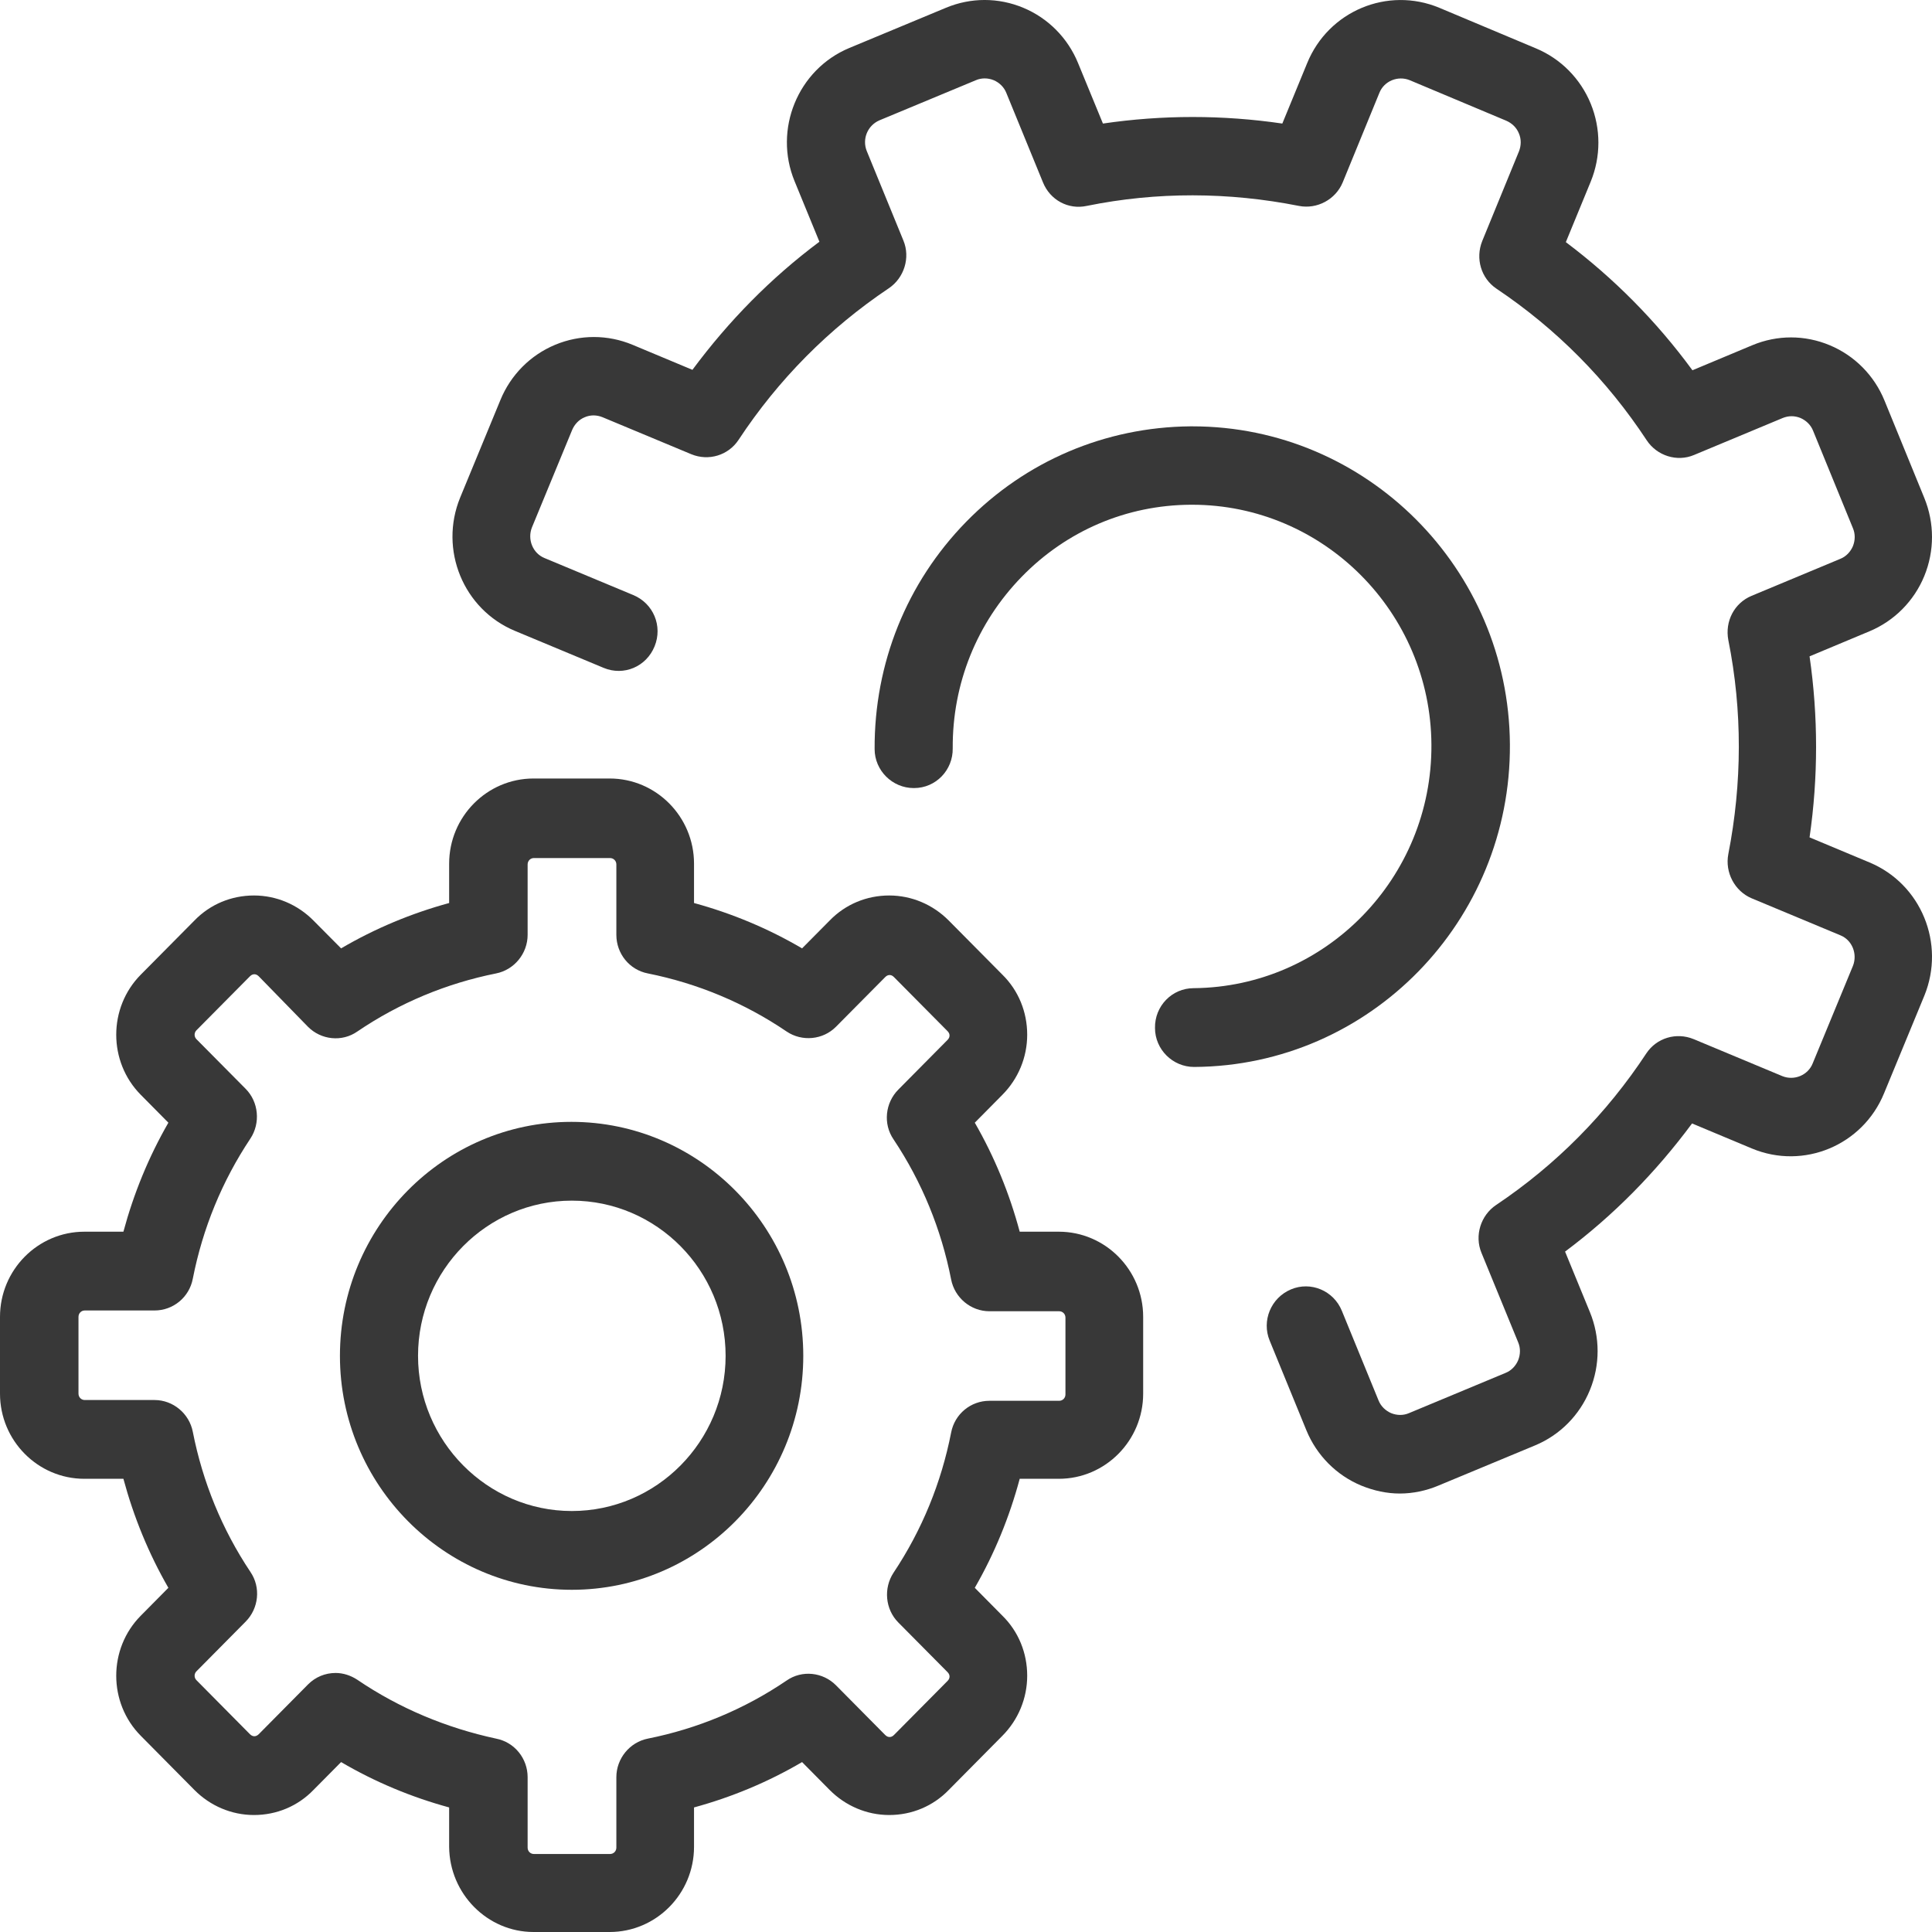
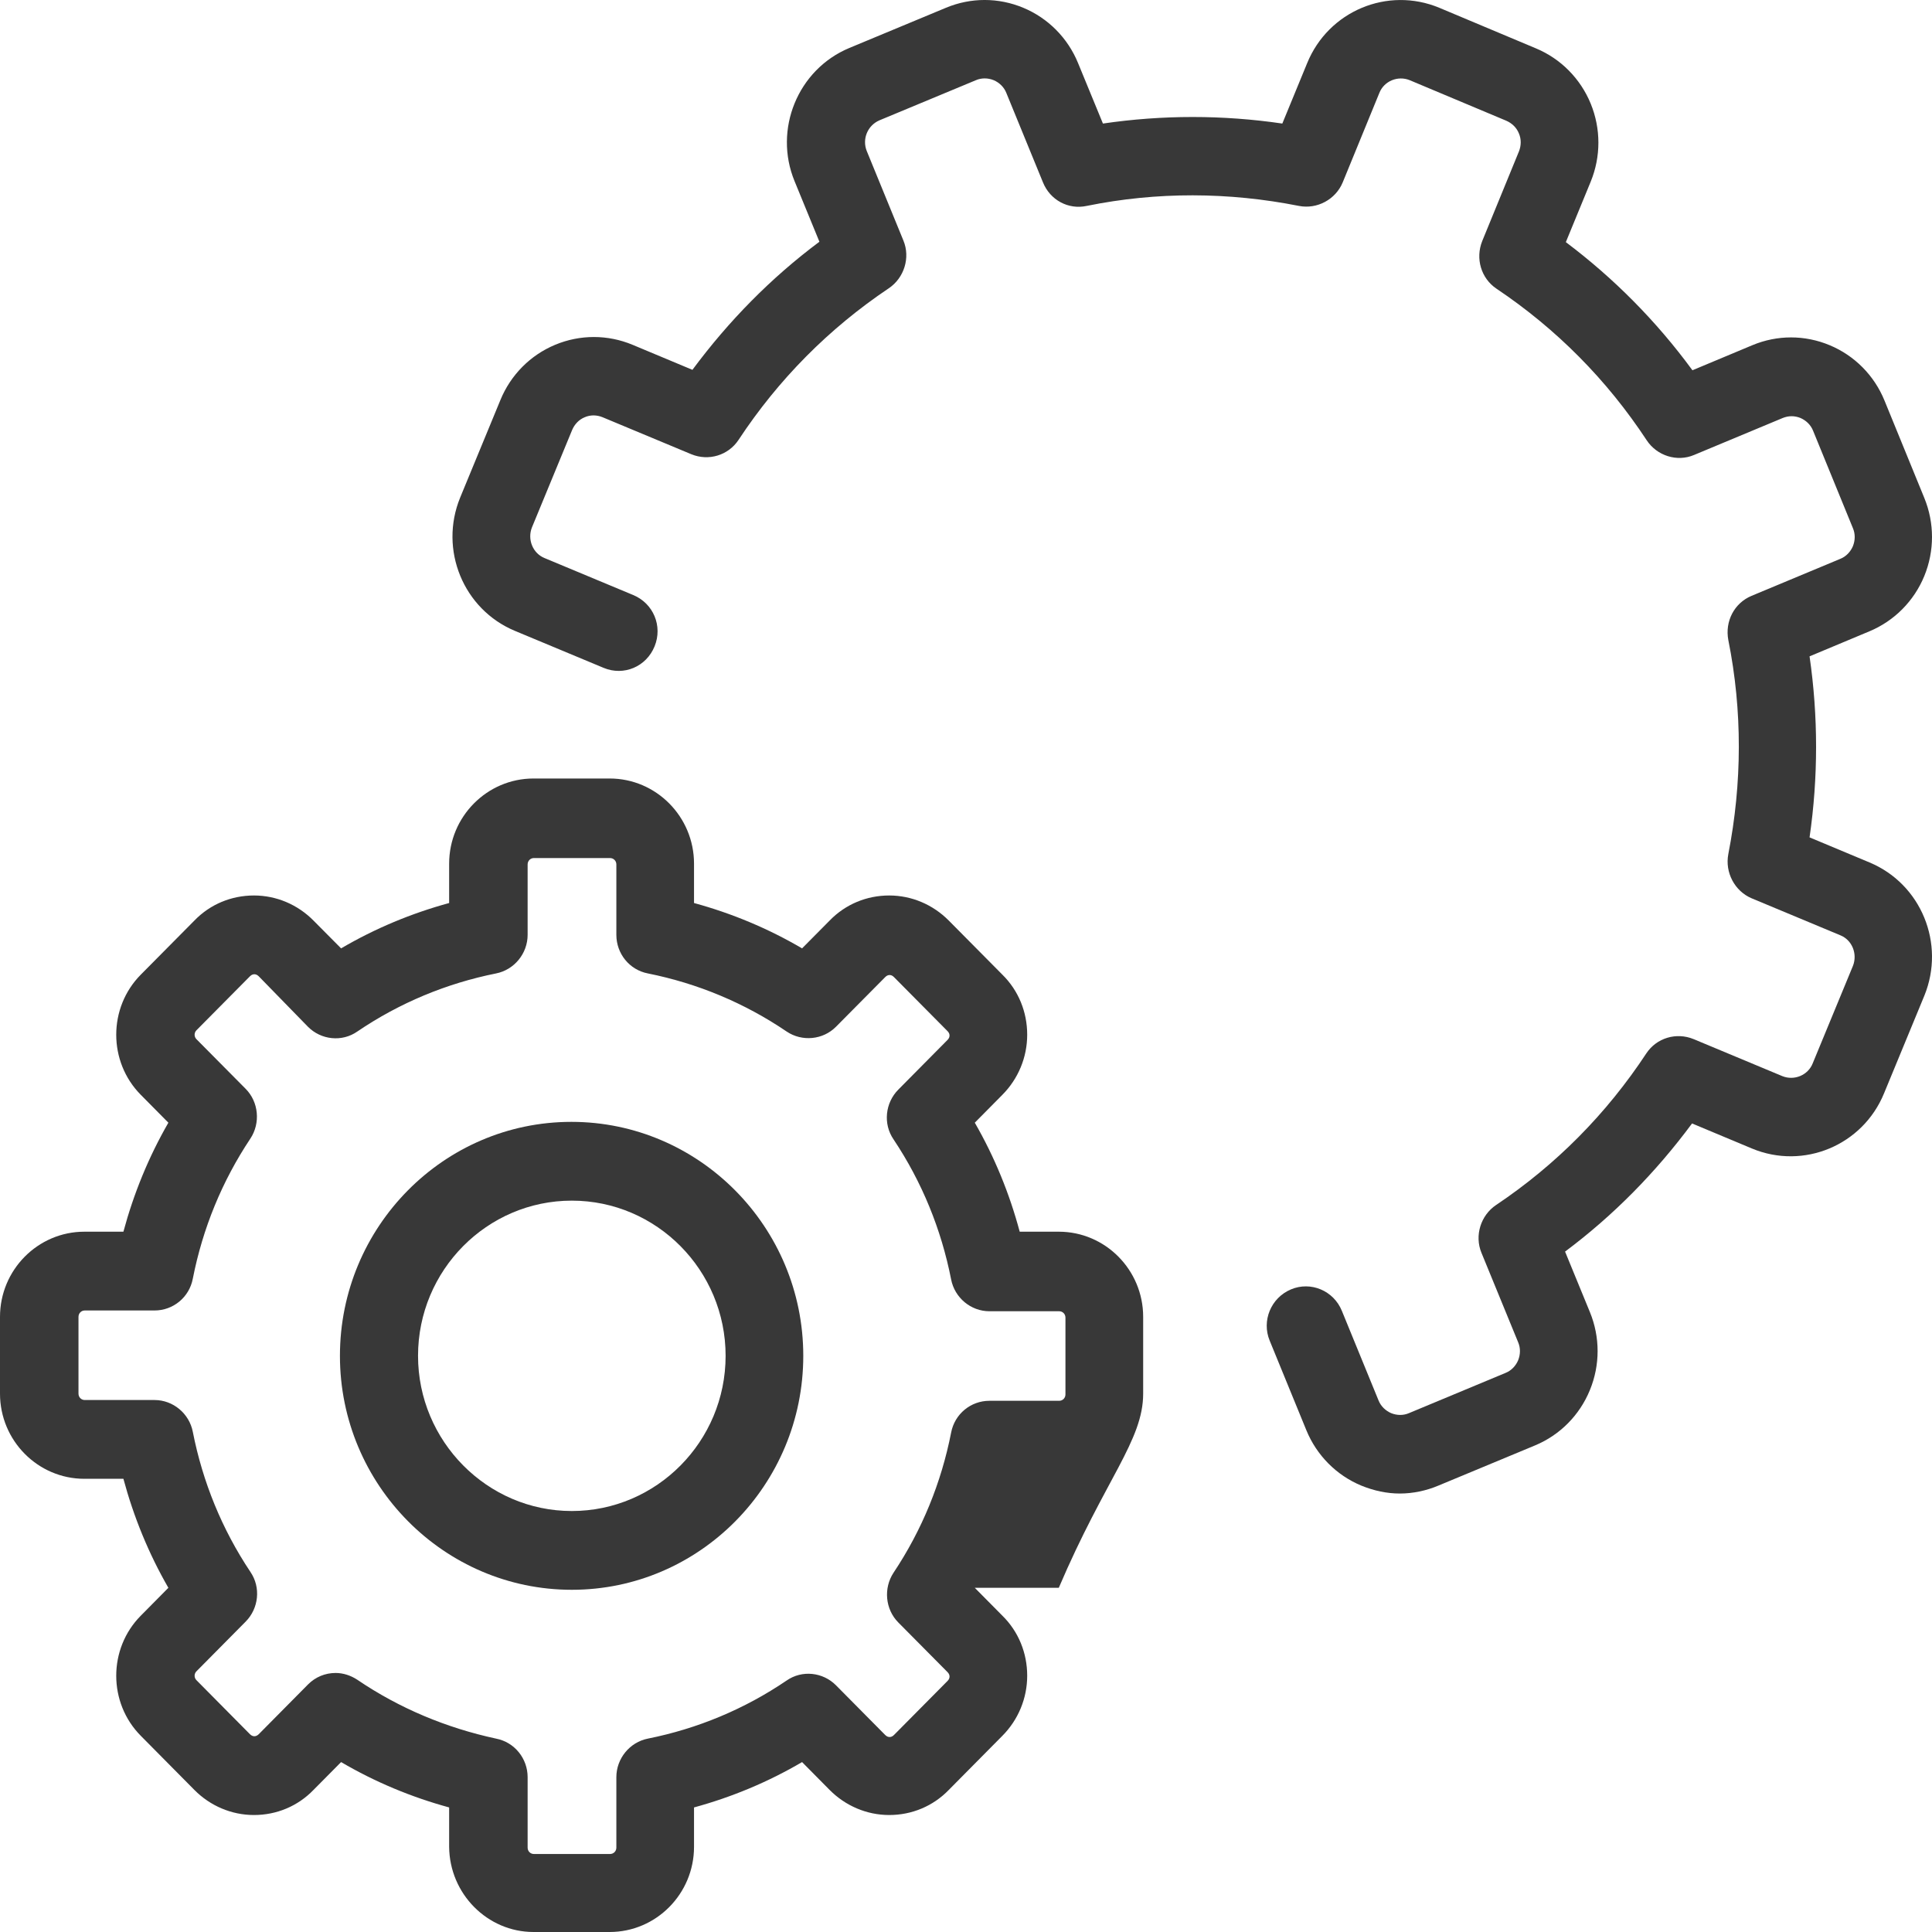
<svg xmlns="http://www.w3.org/2000/svg" width="40" height="40" viewBox="0 0 40 40" fill="none">
  <path d="M19.585 0.161L17.585 0.993C16.516 1.438 16.01 2.682 16.451 3.752L16.965 5.005C15.961 5.754 15.087 6.644 14.336 7.657L13.095 7.138C12.581 6.924 12.009 6.924 11.495 7.138C10.98 7.352 10.572 7.764 10.36 8.283L9.527 10.302C9.086 11.381 9.593 12.617 10.662 13.062L12.499 13.828C12.915 14.001 13.381 13.803 13.552 13.383C13.724 12.963 13.528 12.493 13.111 12.32L11.274 11.554C11.03 11.455 10.915 11.167 11.013 10.92L11.846 8.901C11.895 8.786 11.985 8.687 12.107 8.638C12.222 8.588 12.352 8.588 12.475 8.638L14.312 9.404C14.671 9.552 15.079 9.428 15.291 9.107C16.116 7.855 17.161 6.801 18.402 5.968C18.72 5.754 18.851 5.334 18.704 4.98L17.945 3.126C17.846 2.879 17.961 2.599 18.206 2.492L20.206 1.66C20.32 1.611 20.451 1.611 20.573 1.66C20.688 1.709 20.786 1.8 20.835 1.924L21.594 3.777C21.741 4.14 22.116 4.346 22.5 4.263C23.953 3.967 25.439 3.975 26.892 4.263C27.268 4.337 27.652 4.131 27.799 3.777L28.558 1.924C28.656 1.676 28.942 1.561 29.186 1.66L31.187 2.5C31.301 2.55 31.399 2.64 31.448 2.764C31.497 2.879 31.497 3.011 31.448 3.135L30.689 4.988C30.542 5.351 30.664 5.763 30.983 5.977C32.224 6.809 33.269 7.863 34.093 9.115C34.305 9.437 34.722 9.569 35.073 9.42L36.91 8.654C37.032 8.605 37.155 8.605 37.277 8.654C37.391 8.704 37.489 8.794 37.538 8.918L38.363 10.936C38.412 11.051 38.412 11.183 38.363 11.307C38.314 11.422 38.224 11.521 38.102 11.57L36.265 12.336C35.906 12.485 35.71 12.864 35.783 13.251C36.077 14.717 36.069 16.217 35.783 17.683C35.71 18.062 35.914 18.449 36.265 18.598L38.102 19.364C38.347 19.462 38.461 19.751 38.363 19.998L37.53 22.016C37.432 22.263 37.146 22.379 36.901 22.28L35.065 21.514C34.705 21.366 34.297 21.489 34.085 21.81C33.26 23.062 32.215 24.117 30.974 24.949C30.656 25.163 30.525 25.583 30.672 25.938L31.432 27.791C31.481 27.907 31.481 28.038 31.432 28.162C31.383 28.277 31.293 28.376 31.17 28.425L29.17 29.258C29.056 29.307 28.925 29.307 28.803 29.258C28.688 29.208 28.59 29.117 28.541 28.994L27.782 27.14C27.611 26.72 27.137 26.523 26.729 26.695C26.313 26.869 26.117 27.346 26.288 27.758L27.047 29.612C27.26 30.131 27.668 30.543 28.182 30.757C28.444 30.864 28.713 30.922 28.982 30.922C29.252 30.922 29.529 30.864 29.782 30.757L31.783 29.925C32.297 29.711 32.705 29.299 32.917 28.78C33.13 28.261 33.13 27.684 32.917 27.165L32.403 25.913C33.407 25.163 34.281 24.273 35.032 23.26L36.273 23.779C37.342 24.224 38.567 23.713 39.008 22.634L39.841 20.616C40.282 19.537 39.775 18.301 38.706 17.856L37.465 17.337C37.645 16.093 37.645 14.833 37.465 13.589L38.706 13.07C39.22 12.855 39.628 12.444 39.841 11.925C40.053 11.406 40.053 10.829 39.841 10.31L39.016 8.292C38.804 7.773 38.396 7.361 37.881 7.147C37.367 6.932 36.795 6.932 36.281 7.147L35.04 7.666C34.297 6.652 33.416 5.763 32.419 5.013L32.934 3.761C33.146 3.242 33.146 2.665 32.934 2.146C32.721 1.627 32.313 1.215 31.799 1.001L29.799 0.161C28.729 -0.284 27.505 0.227 27.064 1.306L26.549 2.558C25.317 2.377 24.068 2.377 22.835 2.558L22.32 1.306C22.108 0.787 21.7 0.375 21.186 0.161C20.671 -0.054 20.1 -0.054 19.585 0.161Z" fill="#383838" />
-   <path d="M31.261 15.409C31.236 11.768 28.289 8.827 24.689 8.827C24.672 8.827 24.656 8.827 24.64 8.827C22.884 8.844 21.235 9.544 20.003 10.804C18.77 12.065 18.1 13.737 18.108 15.508C18.108 15.953 18.476 16.316 18.917 16.316H18.925C19.374 16.316 19.733 15.945 19.725 15.492C19.717 14.157 20.223 12.897 21.154 11.941C22.084 10.986 23.325 10.458 24.648 10.45C24.656 10.45 24.672 10.45 24.681 10.45C27.399 10.45 29.62 12.674 29.636 15.418C29.652 18.177 27.448 20.435 24.713 20.459C24.264 20.459 23.905 20.83 23.913 21.283C23.913 21.728 24.28 22.09 24.721 22.09C24.721 22.09 24.721 22.09 24.73 22.09C28.363 22.066 31.285 19.067 31.261 15.409Z" fill="#383838" />
-   <path d="M11.046 40H12.622C13.585 40 14.369 39.209 14.369 38.237V37.421C15.153 37.207 15.904 36.894 16.606 36.482L17.177 37.059C17.504 37.388 17.945 37.578 18.41 37.578C18.875 37.578 19.316 37.397 19.643 37.059L20.753 35.938C21.08 35.609 21.267 35.164 21.267 34.694C21.267 34.225 21.088 33.78 20.753 33.451L20.182 32.874C20.59 32.166 20.9 31.408 21.112 30.617H21.921C22.884 30.617 23.668 29.826 23.668 28.854V27.264C23.668 26.292 22.884 25.501 21.921 25.501H21.112C20.9 24.71 20.59 23.952 20.182 23.244L20.753 22.667C21.08 22.337 21.267 21.893 21.267 21.423C21.267 20.953 21.088 20.509 20.753 20.179L19.643 19.059C19.316 18.729 18.875 18.54 18.41 18.54C17.945 18.54 17.504 18.721 17.177 19.059L16.606 19.635C15.904 19.223 15.153 18.91 14.369 18.696V17.881C14.369 16.909 13.585 16.118 12.622 16.118H11.046C10.083 16.118 9.299 16.909 9.299 17.881V18.696C8.515 18.91 7.764 19.223 7.062 19.635L6.49 19.059C6.164 18.729 5.723 18.54 5.258 18.54C4.792 18.54 4.351 18.721 4.025 19.059L2.915 20.179C2.237 20.863 2.237 21.983 2.915 22.667L3.486 23.244C3.078 23.952 2.768 24.71 2.555 25.501H1.747C0.784 25.501 0 26.292 0 27.264V28.854C0 29.826 0.784 30.617 1.747 30.617H2.555C2.768 31.408 3.078 32.166 3.486 32.874L2.915 33.451C2.237 34.134 2.237 35.255 2.915 35.938L4.025 37.059C4.351 37.388 4.792 37.578 5.258 37.578C5.723 37.578 6.164 37.397 6.49 37.059L7.062 36.482C7.764 36.894 8.515 37.207 9.299 37.421V38.237C9.307 39.209 10.091 40 11.046 40ZM7.397 34.777C7.258 34.686 7.103 34.637 6.948 34.637C6.735 34.637 6.531 34.719 6.376 34.876L5.356 35.906C5.323 35.938 5.29 35.947 5.266 35.947C5.241 35.947 5.209 35.938 5.176 35.906L4.066 34.785C4.017 34.736 4.017 34.653 4.066 34.604L5.086 33.574C5.356 33.302 5.405 32.866 5.184 32.544C4.596 31.663 4.196 30.683 3.992 29.645C3.919 29.266 3.584 28.986 3.2 28.986H1.755C1.682 28.986 1.625 28.928 1.625 28.854V27.264C1.625 27.19 1.682 27.132 1.755 27.132H3.2C3.584 27.132 3.919 26.86 3.992 26.473C4.196 25.435 4.596 24.455 5.184 23.573C5.396 23.252 5.356 22.815 5.086 22.543L4.066 21.514C4.017 21.464 4.017 21.382 4.066 21.332L5.176 20.212C5.209 20.179 5.241 20.171 5.266 20.171C5.29 20.171 5.323 20.179 5.356 20.212L6.376 21.258C6.646 21.53 7.078 21.579 7.397 21.357C8.27 20.764 9.242 20.36 10.27 20.154C10.646 20.08 10.924 19.742 10.924 19.355V17.897C10.924 17.823 10.981 17.765 11.054 17.765H12.63C12.703 17.765 12.761 17.823 12.761 17.897V19.355C12.761 19.742 13.03 20.08 13.414 20.154C14.442 20.36 15.414 20.764 16.287 21.357C16.606 21.571 17.038 21.53 17.308 21.258L18.328 20.229C18.361 20.195 18.394 20.187 18.418 20.187C18.443 20.187 18.475 20.195 18.508 20.229L19.618 21.349C19.651 21.382 19.659 21.415 19.659 21.439C19.659 21.464 19.651 21.497 19.618 21.53L18.598 22.56C18.328 22.832 18.279 23.268 18.5 23.59C19.088 24.471 19.488 25.451 19.692 26.489C19.765 26.868 20.1 27.148 20.484 27.148H21.929C22.002 27.148 22.059 27.206 22.059 27.28V28.87C22.059 28.944 22.002 29.002 21.929 29.002H20.484C20.1 29.002 19.765 29.274 19.692 29.661C19.488 30.699 19.088 31.679 18.5 32.561C18.288 32.882 18.328 33.319 18.598 33.591L19.618 34.62C19.651 34.653 19.659 34.686 19.659 34.711C19.659 34.736 19.651 34.769 19.618 34.802L18.508 35.922C18.475 35.955 18.443 35.963 18.418 35.963C18.394 35.963 18.361 35.955 18.328 35.922L17.308 34.892C17.038 34.62 16.606 34.571 16.287 34.793C15.414 35.386 14.442 35.79 13.414 35.996C13.038 36.07 12.761 36.408 12.761 36.795V38.253C12.761 38.328 12.703 38.385 12.63 38.385H11.054C10.981 38.385 10.924 38.328 10.924 38.253V36.795C10.924 36.408 10.654 36.07 10.27 35.996C9.242 35.774 8.27 35.37 7.397 34.777Z" fill="#383838" />
+   <path d="M11.046 40H12.622C13.585 40 14.369 39.209 14.369 38.237V37.421C15.153 37.207 15.904 36.894 16.606 36.482L17.177 37.059C17.504 37.388 17.945 37.578 18.41 37.578C18.875 37.578 19.316 37.397 19.643 37.059L20.753 35.938C21.08 35.609 21.267 35.164 21.267 34.694C21.267 34.225 21.088 33.78 20.753 33.451L20.182 32.874H21.921C22.884 30.617 23.668 29.826 23.668 28.854V27.264C23.668 26.292 22.884 25.501 21.921 25.501H21.112C20.9 24.71 20.59 23.952 20.182 23.244L20.753 22.667C21.08 22.337 21.267 21.893 21.267 21.423C21.267 20.953 21.088 20.509 20.753 20.179L19.643 19.059C19.316 18.729 18.875 18.54 18.41 18.54C17.945 18.54 17.504 18.721 17.177 19.059L16.606 19.635C15.904 19.223 15.153 18.91 14.369 18.696V17.881C14.369 16.909 13.585 16.118 12.622 16.118H11.046C10.083 16.118 9.299 16.909 9.299 17.881V18.696C8.515 18.91 7.764 19.223 7.062 19.635L6.49 19.059C6.164 18.729 5.723 18.54 5.258 18.54C4.792 18.54 4.351 18.721 4.025 19.059L2.915 20.179C2.237 20.863 2.237 21.983 2.915 22.667L3.486 23.244C3.078 23.952 2.768 24.71 2.555 25.501H1.747C0.784 25.501 0 26.292 0 27.264V28.854C0 29.826 0.784 30.617 1.747 30.617H2.555C2.768 31.408 3.078 32.166 3.486 32.874L2.915 33.451C2.237 34.134 2.237 35.255 2.915 35.938L4.025 37.059C4.351 37.388 4.792 37.578 5.258 37.578C5.723 37.578 6.164 37.397 6.49 37.059L7.062 36.482C7.764 36.894 8.515 37.207 9.299 37.421V38.237C9.307 39.209 10.091 40 11.046 40ZM7.397 34.777C7.258 34.686 7.103 34.637 6.948 34.637C6.735 34.637 6.531 34.719 6.376 34.876L5.356 35.906C5.323 35.938 5.29 35.947 5.266 35.947C5.241 35.947 5.209 35.938 5.176 35.906L4.066 34.785C4.017 34.736 4.017 34.653 4.066 34.604L5.086 33.574C5.356 33.302 5.405 32.866 5.184 32.544C4.596 31.663 4.196 30.683 3.992 29.645C3.919 29.266 3.584 28.986 3.2 28.986H1.755C1.682 28.986 1.625 28.928 1.625 28.854V27.264C1.625 27.19 1.682 27.132 1.755 27.132H3.2C3.584 27.132 3.919 26.86 3.992 26.473C4.196 25.435 4.596 24.455 5.184 23.573C5.396 23.252 5.356 22.815 5.086 22.543L4.066 21.514C4.017 21.464 4.017 21.382 4.066 21.332L5.176 20.212C5.209 20.179 5.241 20.171 5.266 20.171C5.29 20.171 5.323 20.179 5.356 20.212L6.376 21.258C6.646 21.53 7.078 21.579 7.397 21.357C8.27 20.764 9.242 20.36 10.27 20.154C10.646 20.08 10.924 19.742 10.924 19.355V17.897C10.924 17.823 10.981 17.765 11.054 17.765H12.63C12.703 17.765 12.761 17.823 12.761 17.897V19.355C12.761 19.742 13.03 20.08 13.414 20.154C14.442 20.36 15.414 20.764 16.287 21.357C16.606 21.571 17.038 21.53 17.308 21.258L18.328 20.229C18.361 20.195 18.394 20.187 18.418 20.187C18.443 20.187 18.475 20.195 18.508 20.229L19.618 21.349C19.651 21.382 19.659 21.415 19.659 21.439C19.659 21.464 19.651 21.497 19.618 21.53L18.598 22.56C18.328 22.832 18.279 23.268 18.5 23.59C19.088 24.471 19.488 25.451 19.692 26.489C19.765 26.868 20.1 27.148 20.484 27.148H21.929C22.002 27.148 22.059 27.206 22.059 27.28V28.87C22.059 28.944 22.002 29.002 21.929 29.002H20.484C20.1 29.002 19.765 29.274 19.692 29.661C19.488 30.699 19.088 31.679 18.5 32.561C18.288 32.882 18.328 33.319 18.598 33.591L19.618 34.62C19.651 34.653 19.659 34.686 19.659 34.711C19.659 34.736 19.651 34.769 19.618 34.802L18.508 35.922C18.475 35.955 18.443 35.963 18.418 35.963C18.394 35.963 18.361 35.955 18.328 35.922L17.308 34.892C17.038 34.62 16.606 34.571 16.287 34.793C15.414 35.386 14.442 35.79 13.414 35.996C13.038 36.07 12.761 36.408 12.761 36.795V38.253C12.761 38.328 12.703 38.385 12.63 38.385H11.054C10.981 38.385 10.924 38.328 10.924 38.253V36.795C10.924 36.408 10.654 36.07 10.27 35.996C9.242 35.774 8.27 35.37 7.397 34.777Z" fill="#383838" />
  <path d="M16.631 28.071C16.631 25.402 14.476 23.227 11.83 23.227C9.185 23.227 7.038 25.402 7.038 28.071C7.038 30.74 9.193 32.915 11.839 32.915C14.484 32.915 16.631 30.74 16.631 28.071ZM8.655 28.071C8.655 26.3 10.083 24.858 11.839 24.858C13.594 24.858 15.023 26.3 15.023 28.071C15.023 29.842 13.594 31.284 11.839 31.284C10.083 31.284 8.655 29.834 8.655 28.071Z" fill="#383838" />
</svg>